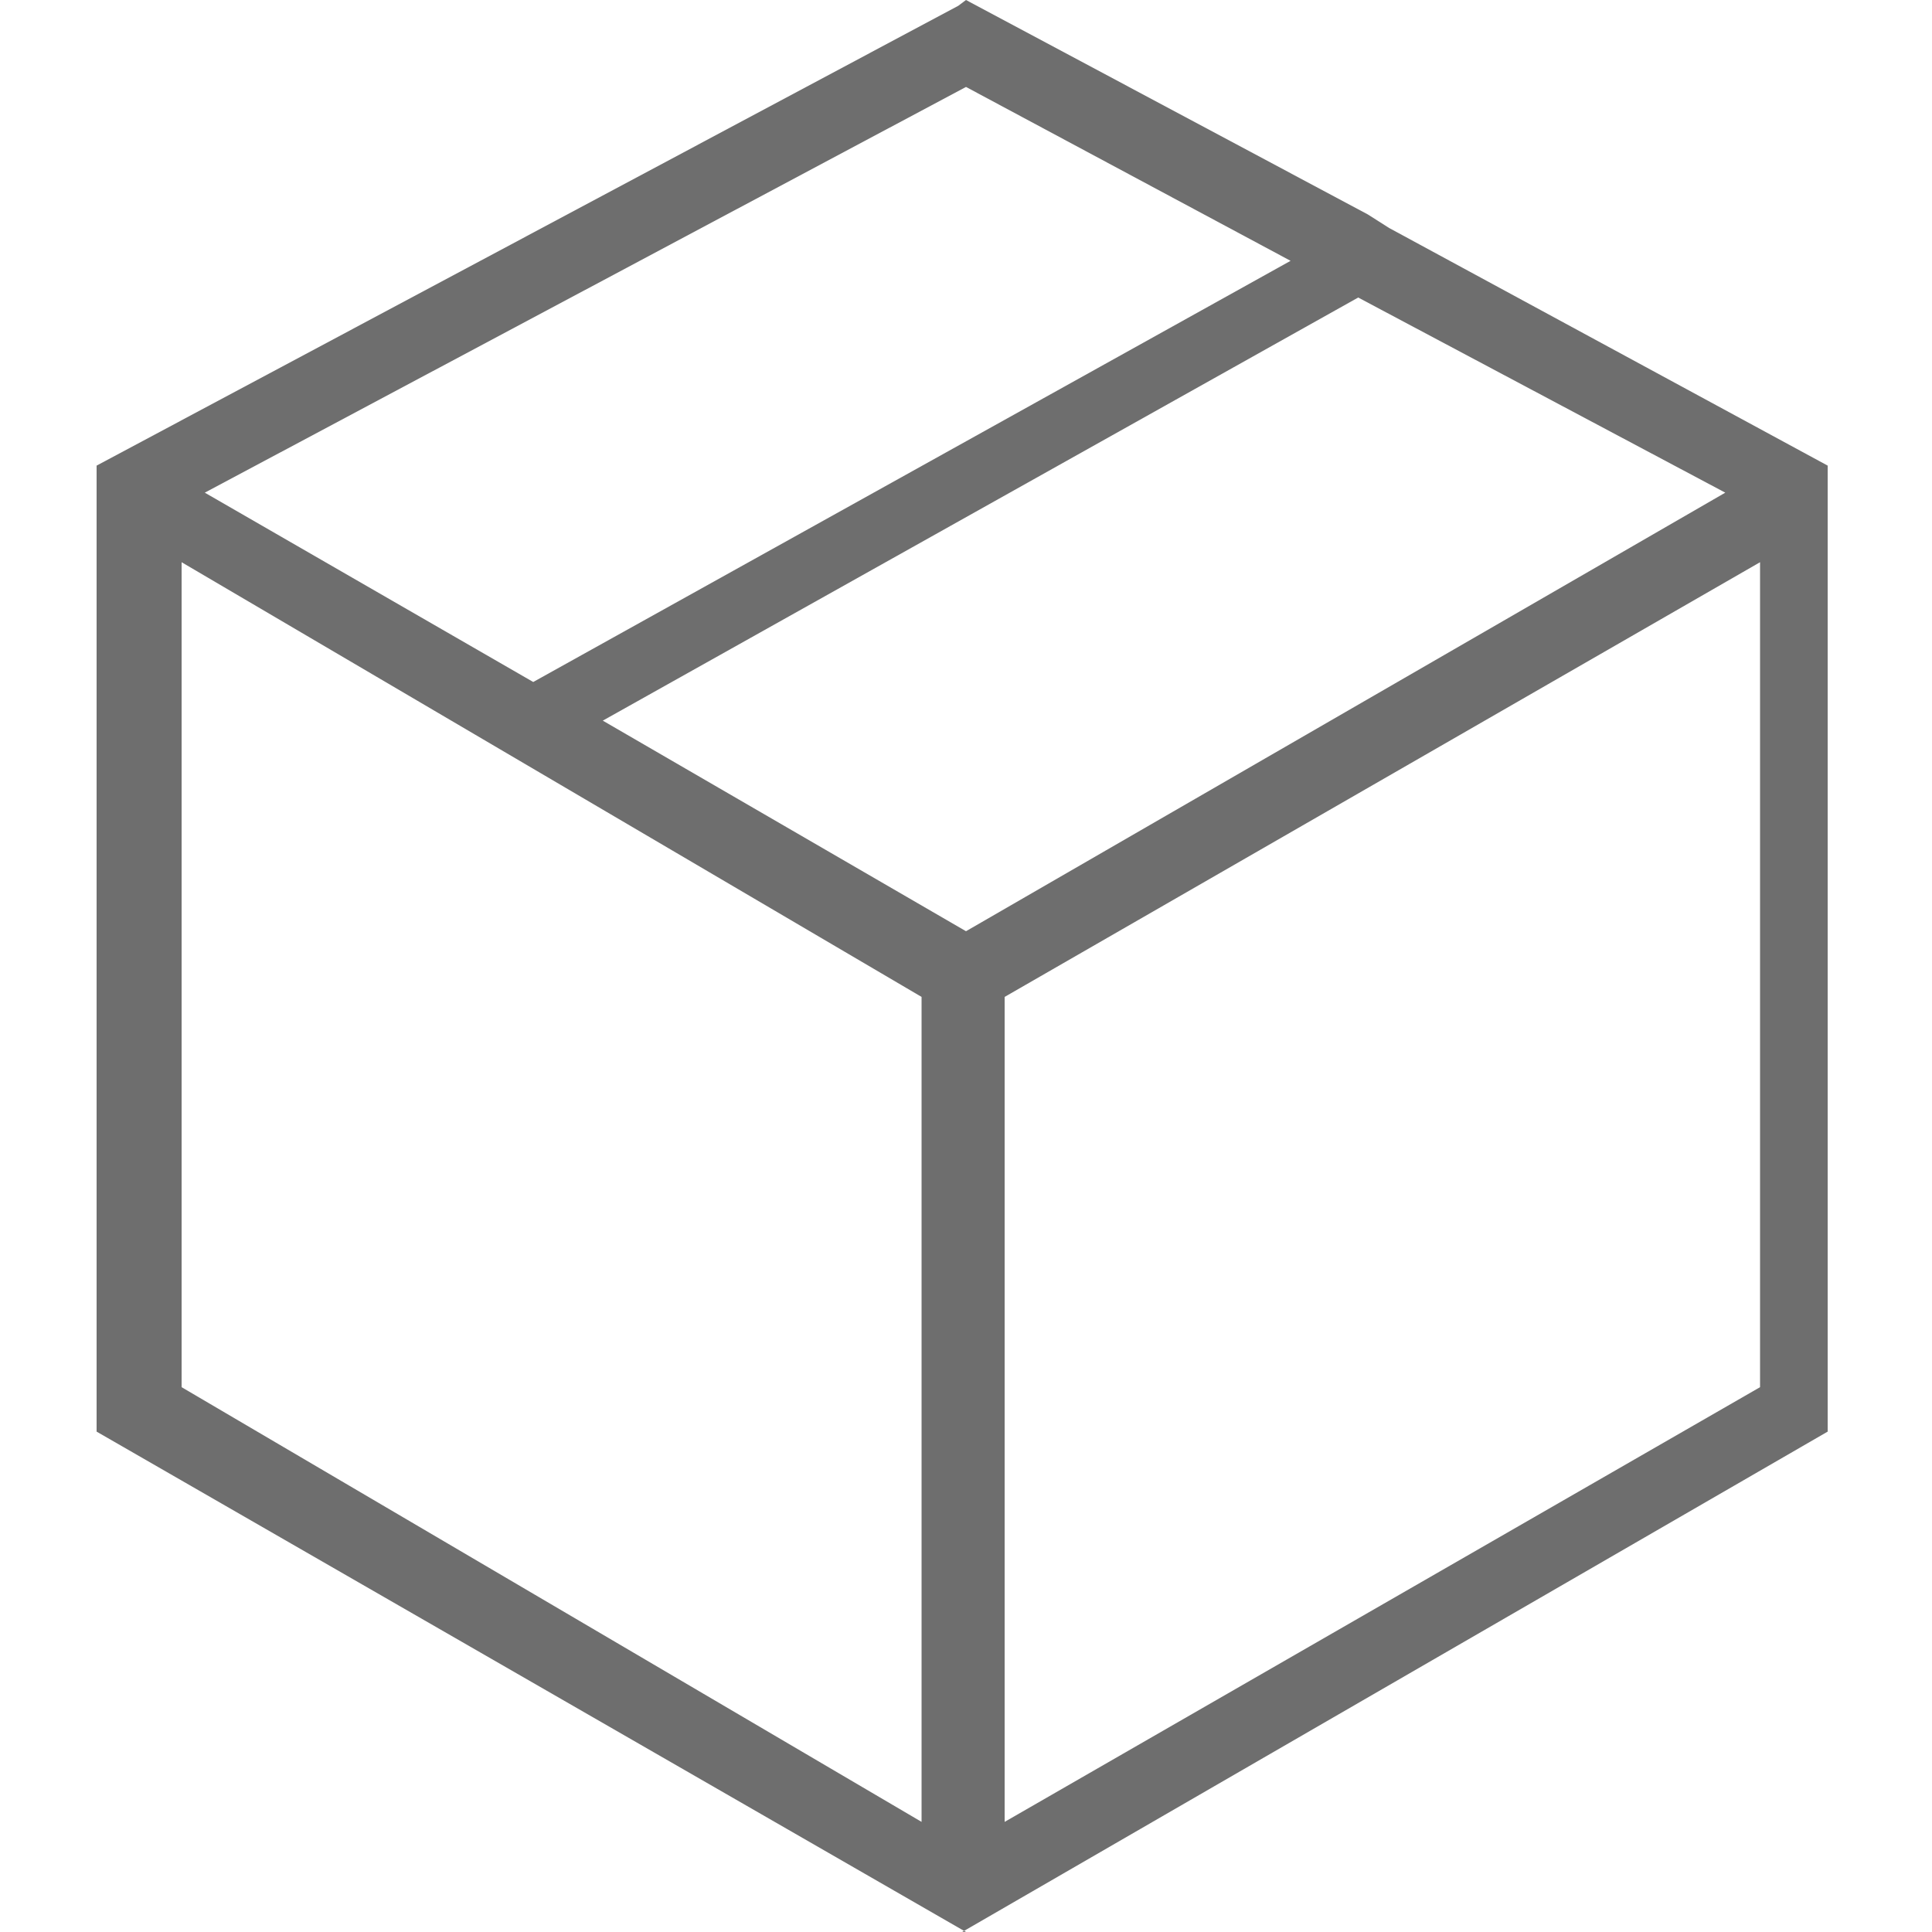
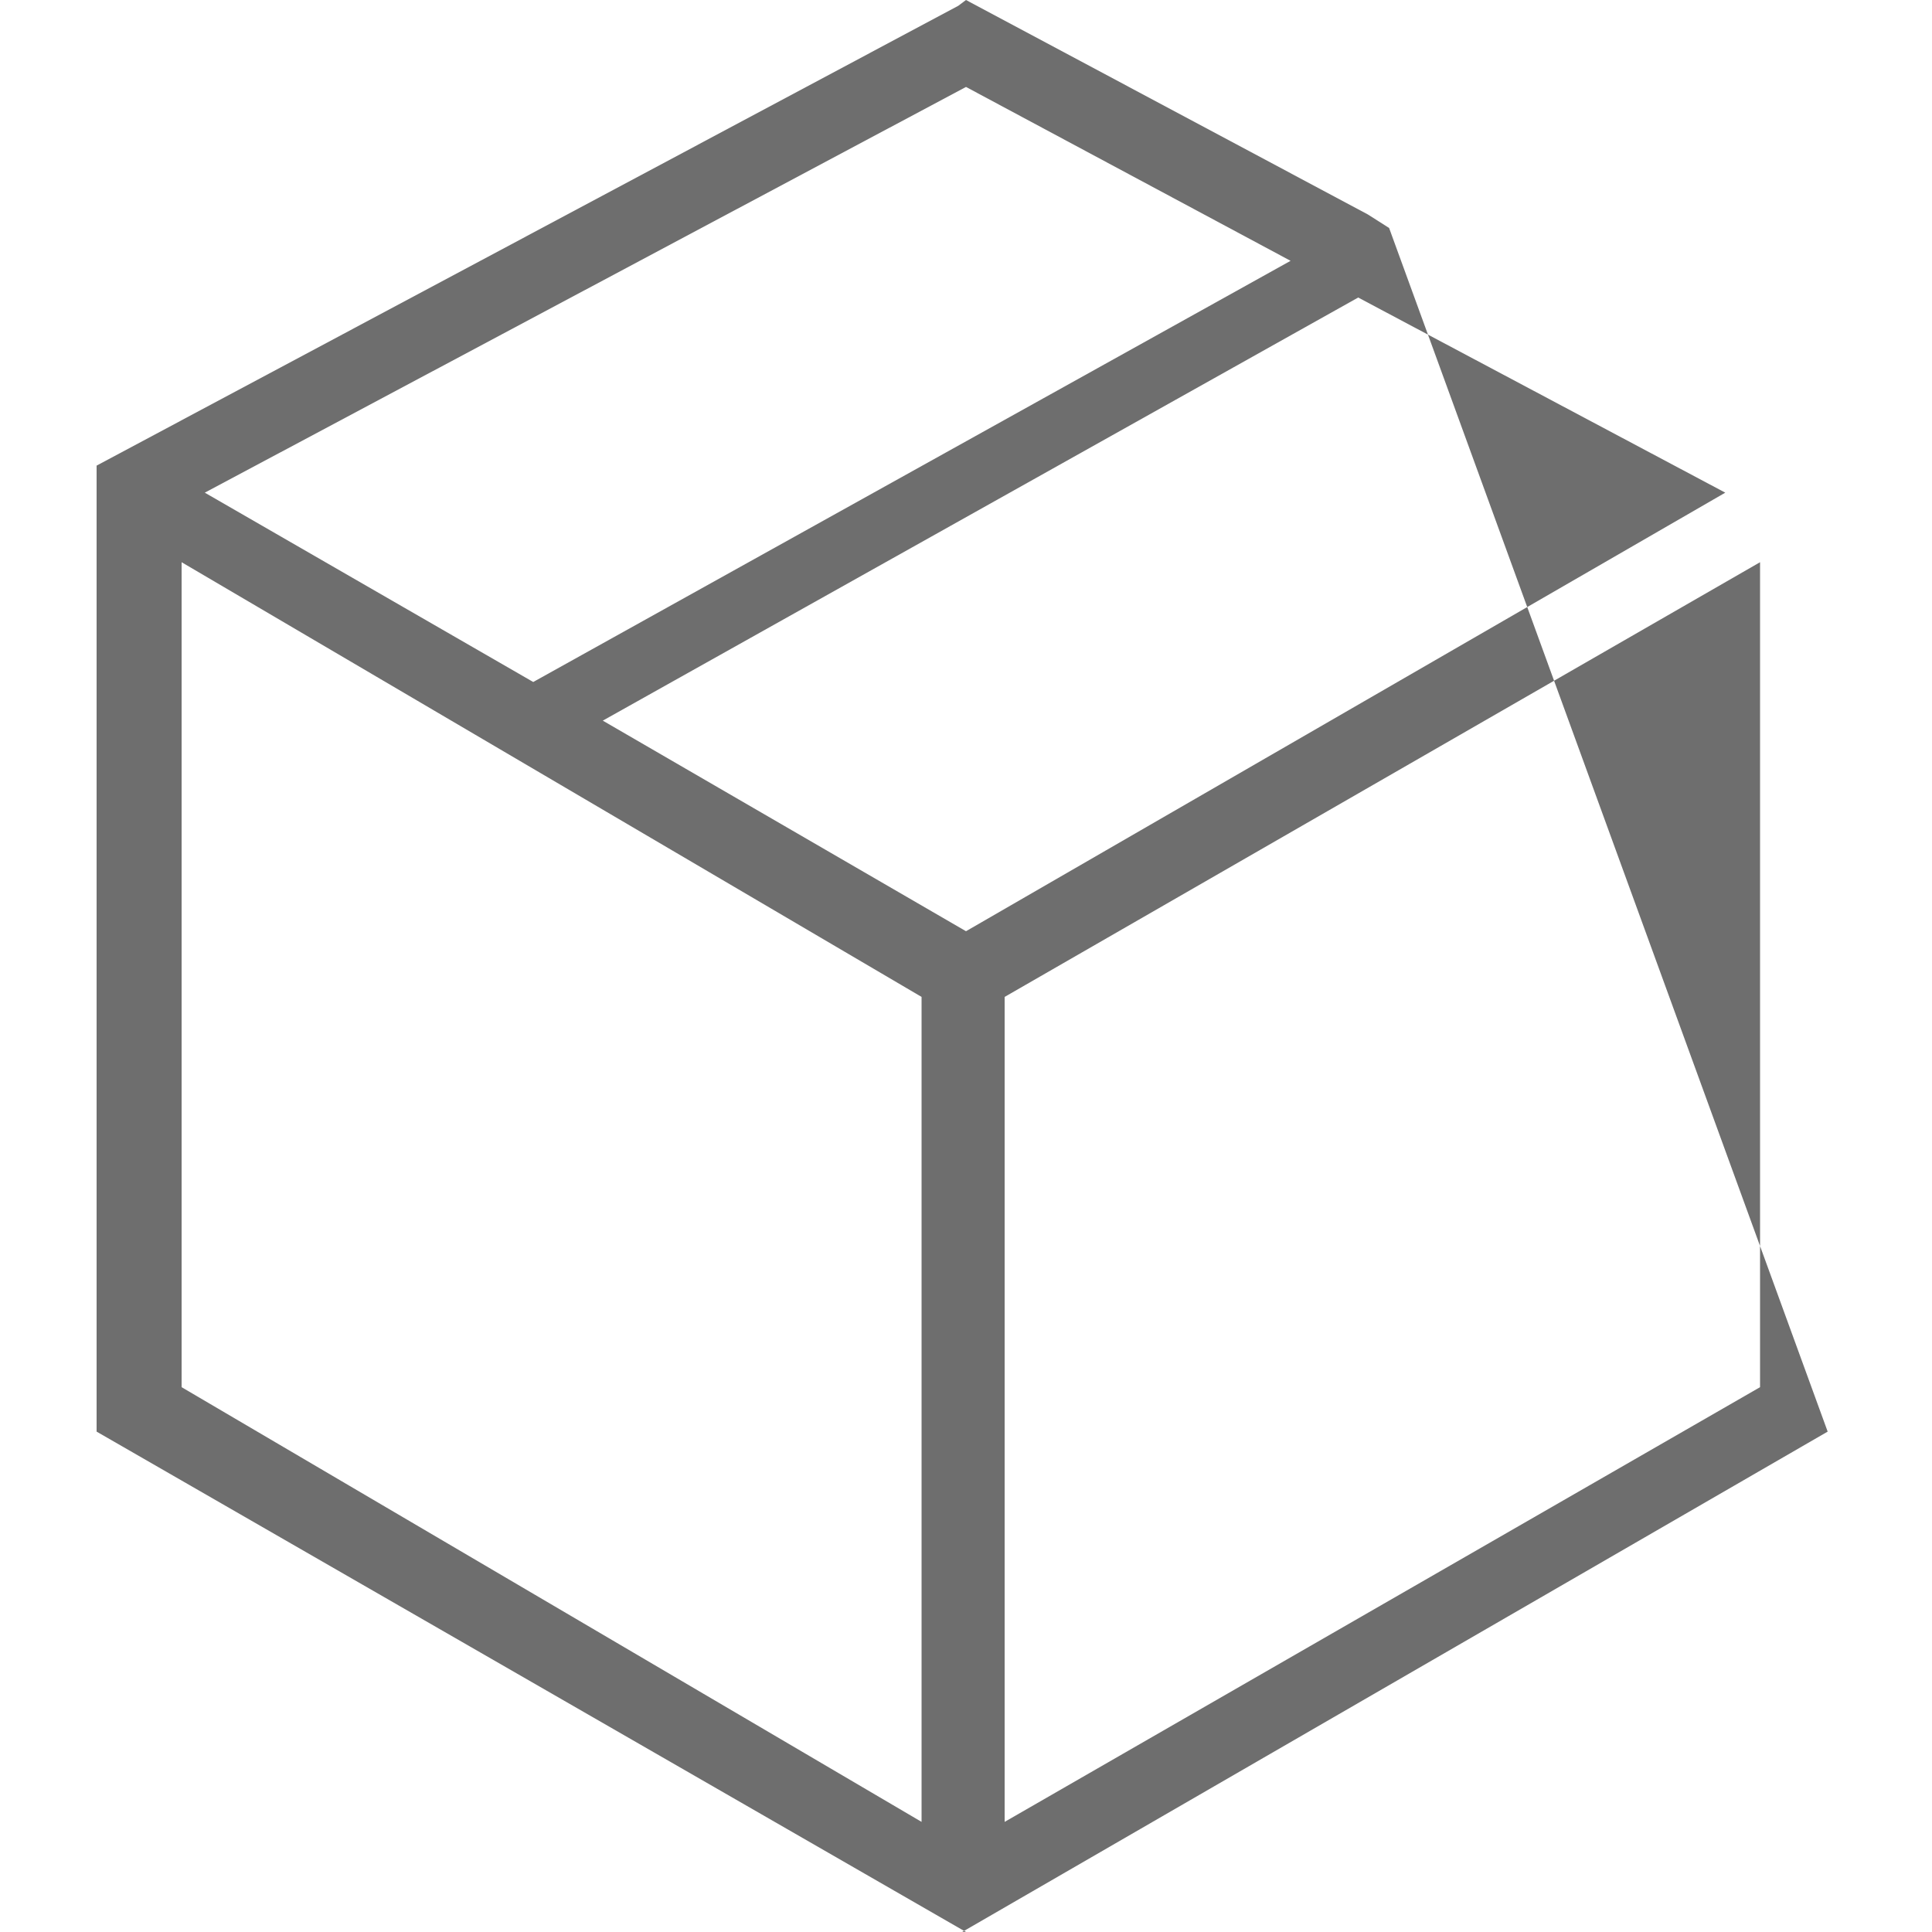
<svg xmlns="http://www.w3.org/2000/svg" version="1.1" id="Layer_1" x="0px" y="0px" viewBox="0 0 100 100" style="enable-background:new 0 0 100 100;" xml:space="preserve">
  <style type="text/css">
	.st0{fill:#6E6E6E;}
</style>
  <g>
-     <path id="XMLID_22_" class="st0" d="M70.8,11.1L50,0l-0.4,0.3L5,24.1v50L50,100h-0.2l44.8-25.9v-50L71.9,11.8 M27.6,35.3l-17-9.8   L50,4.5l16.8,9L27.6,35.3z M70.3,15.4l19,10.1L50,48.2L31.2,37.3L70.3,15.4z M9.4,29.1l38.3,22.5v42.7L9.4,71.8V29.1z M91.1,29.1   v42.7L52,94.3V51.6L91.1,29.1z" />
+     <path id="XMLID_22_" class="st0" d="M70.8,11.1L50,0l-0.4,0.3L5,24.1v50L50,100h-0.2l44.8-25.9L71.9,11.8 M27.6,35.3l-17-9.8   L50,4.5l16.8,9L27.6,35.3z M70.3,15.4l19,10.1L50,48.2L31.2,37.3L70.3,15.4z M9.4,29.1l38.3,22.5v42.7L9.4,71.8V29.1z M91.1,29.1   v42.7L52,94.3V51.6L91.1,29.1z" />
  </g>
</svg>